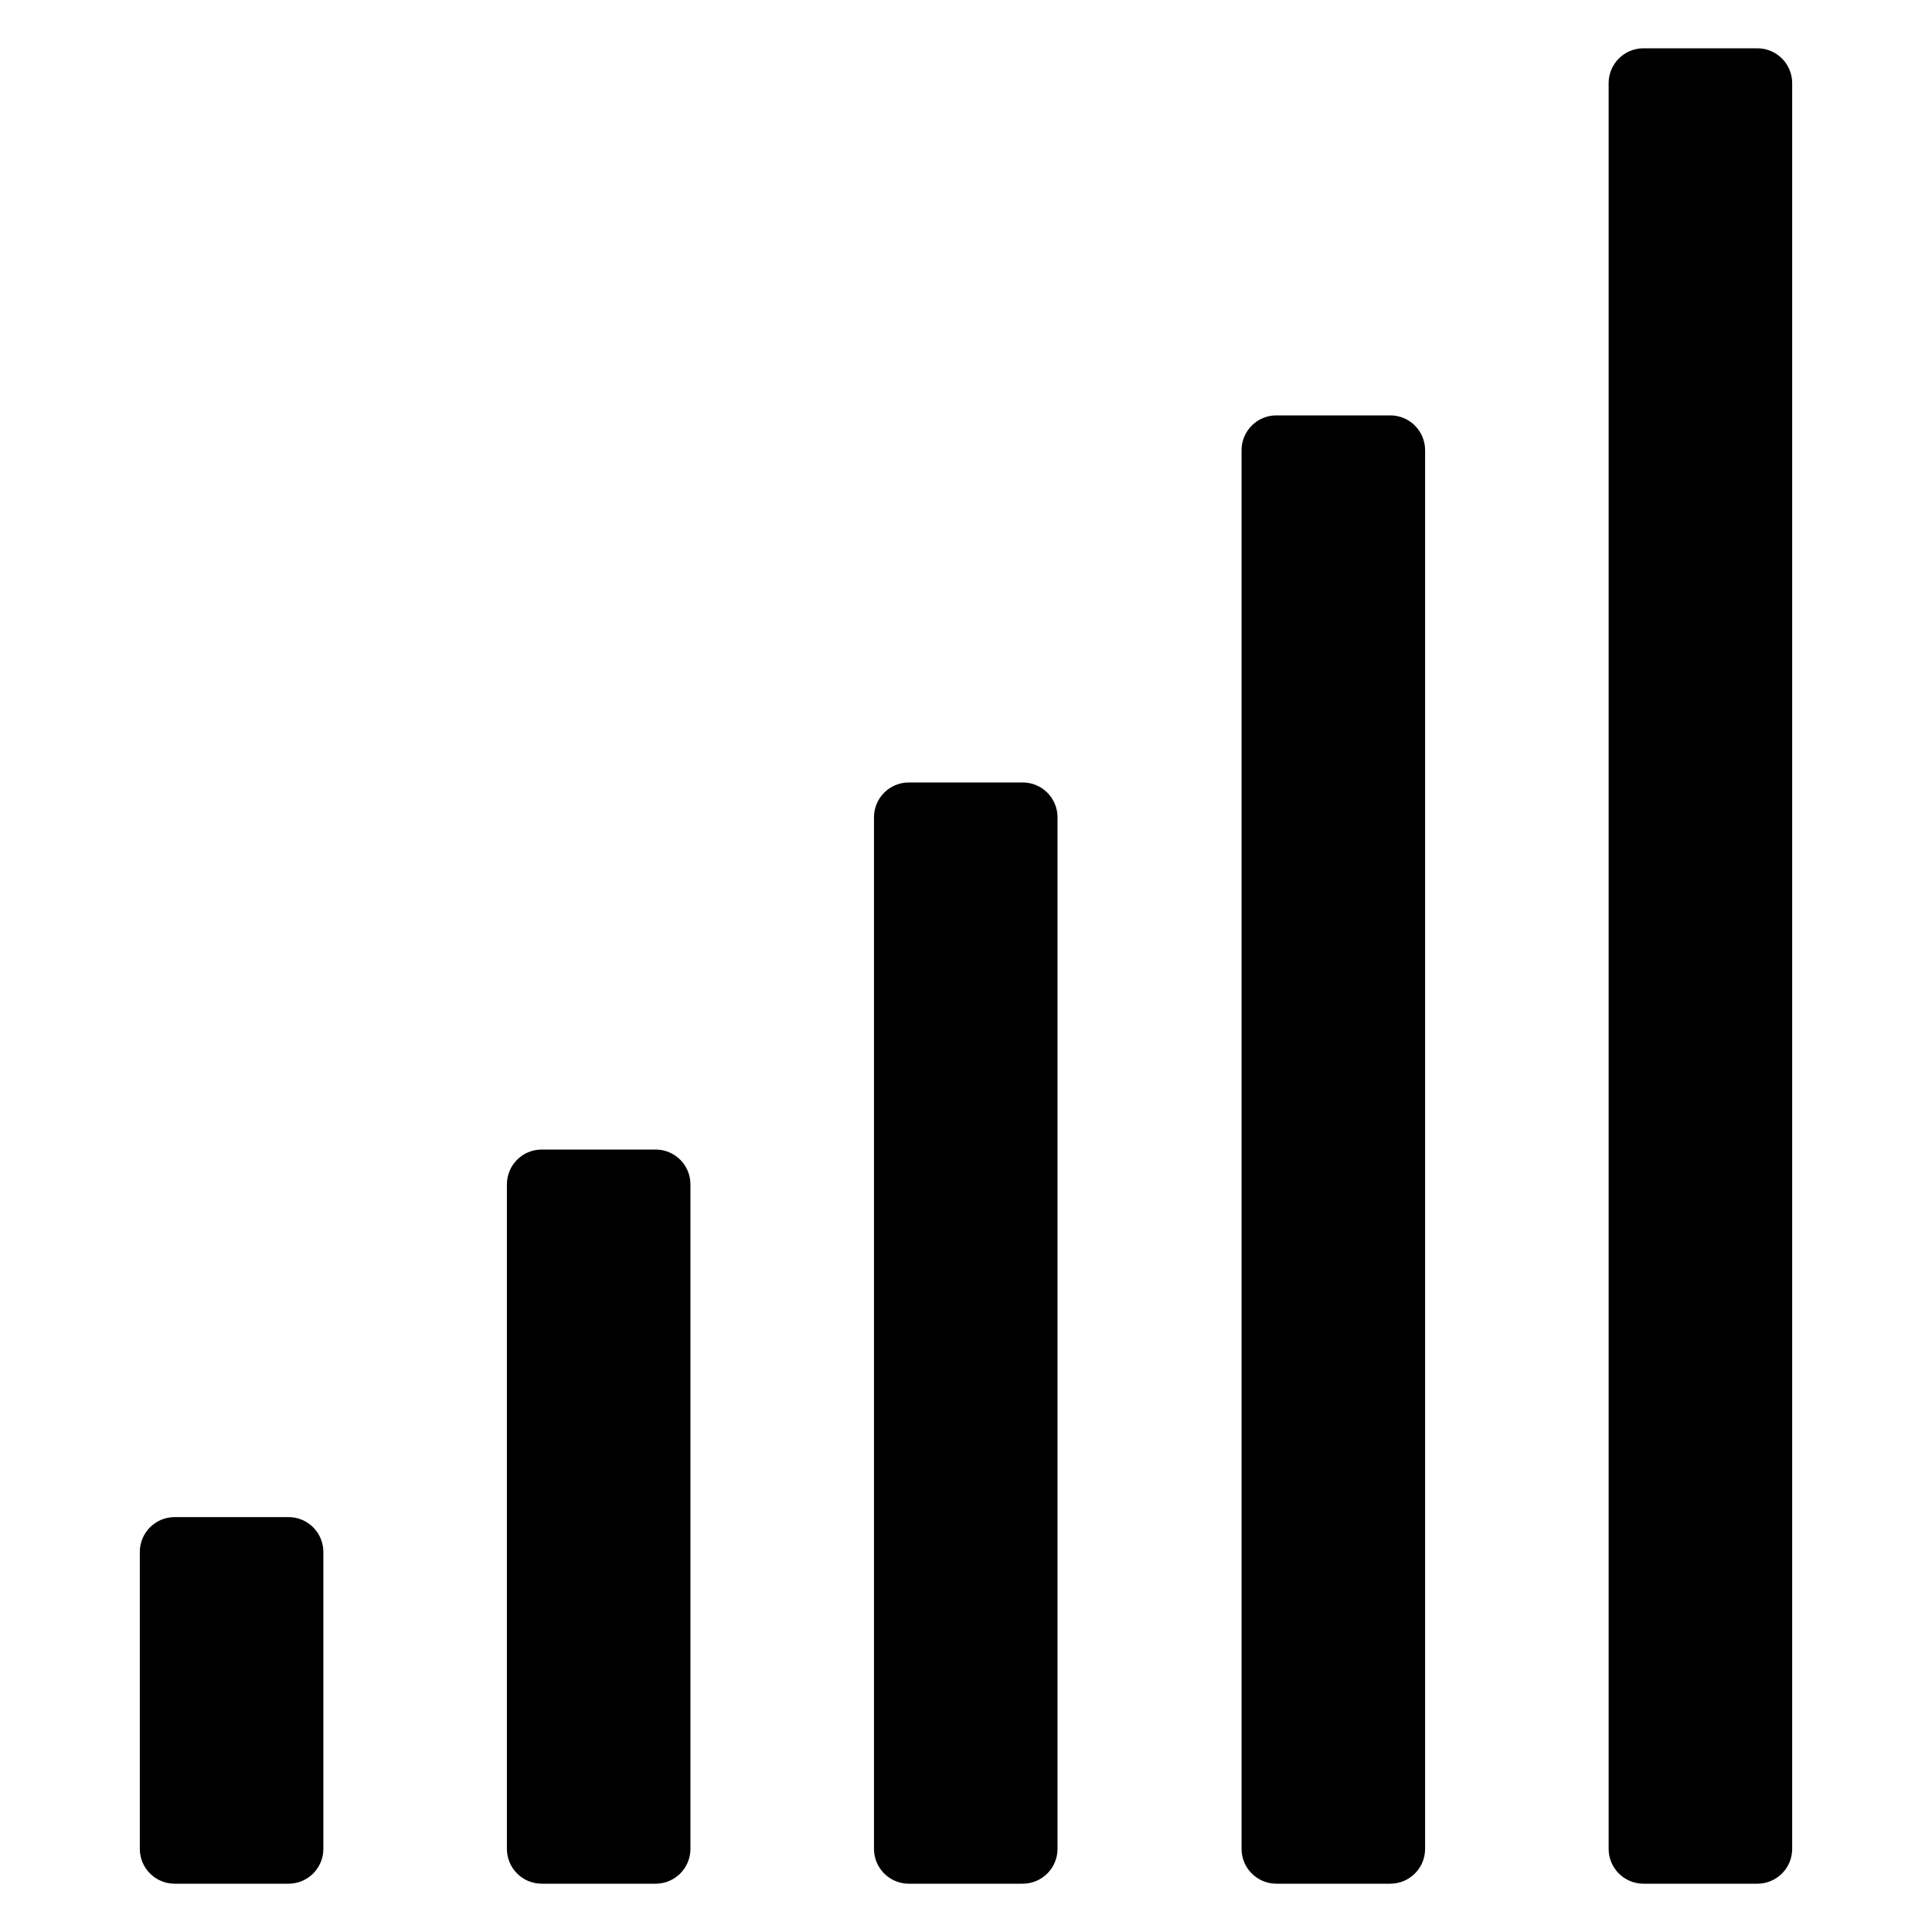
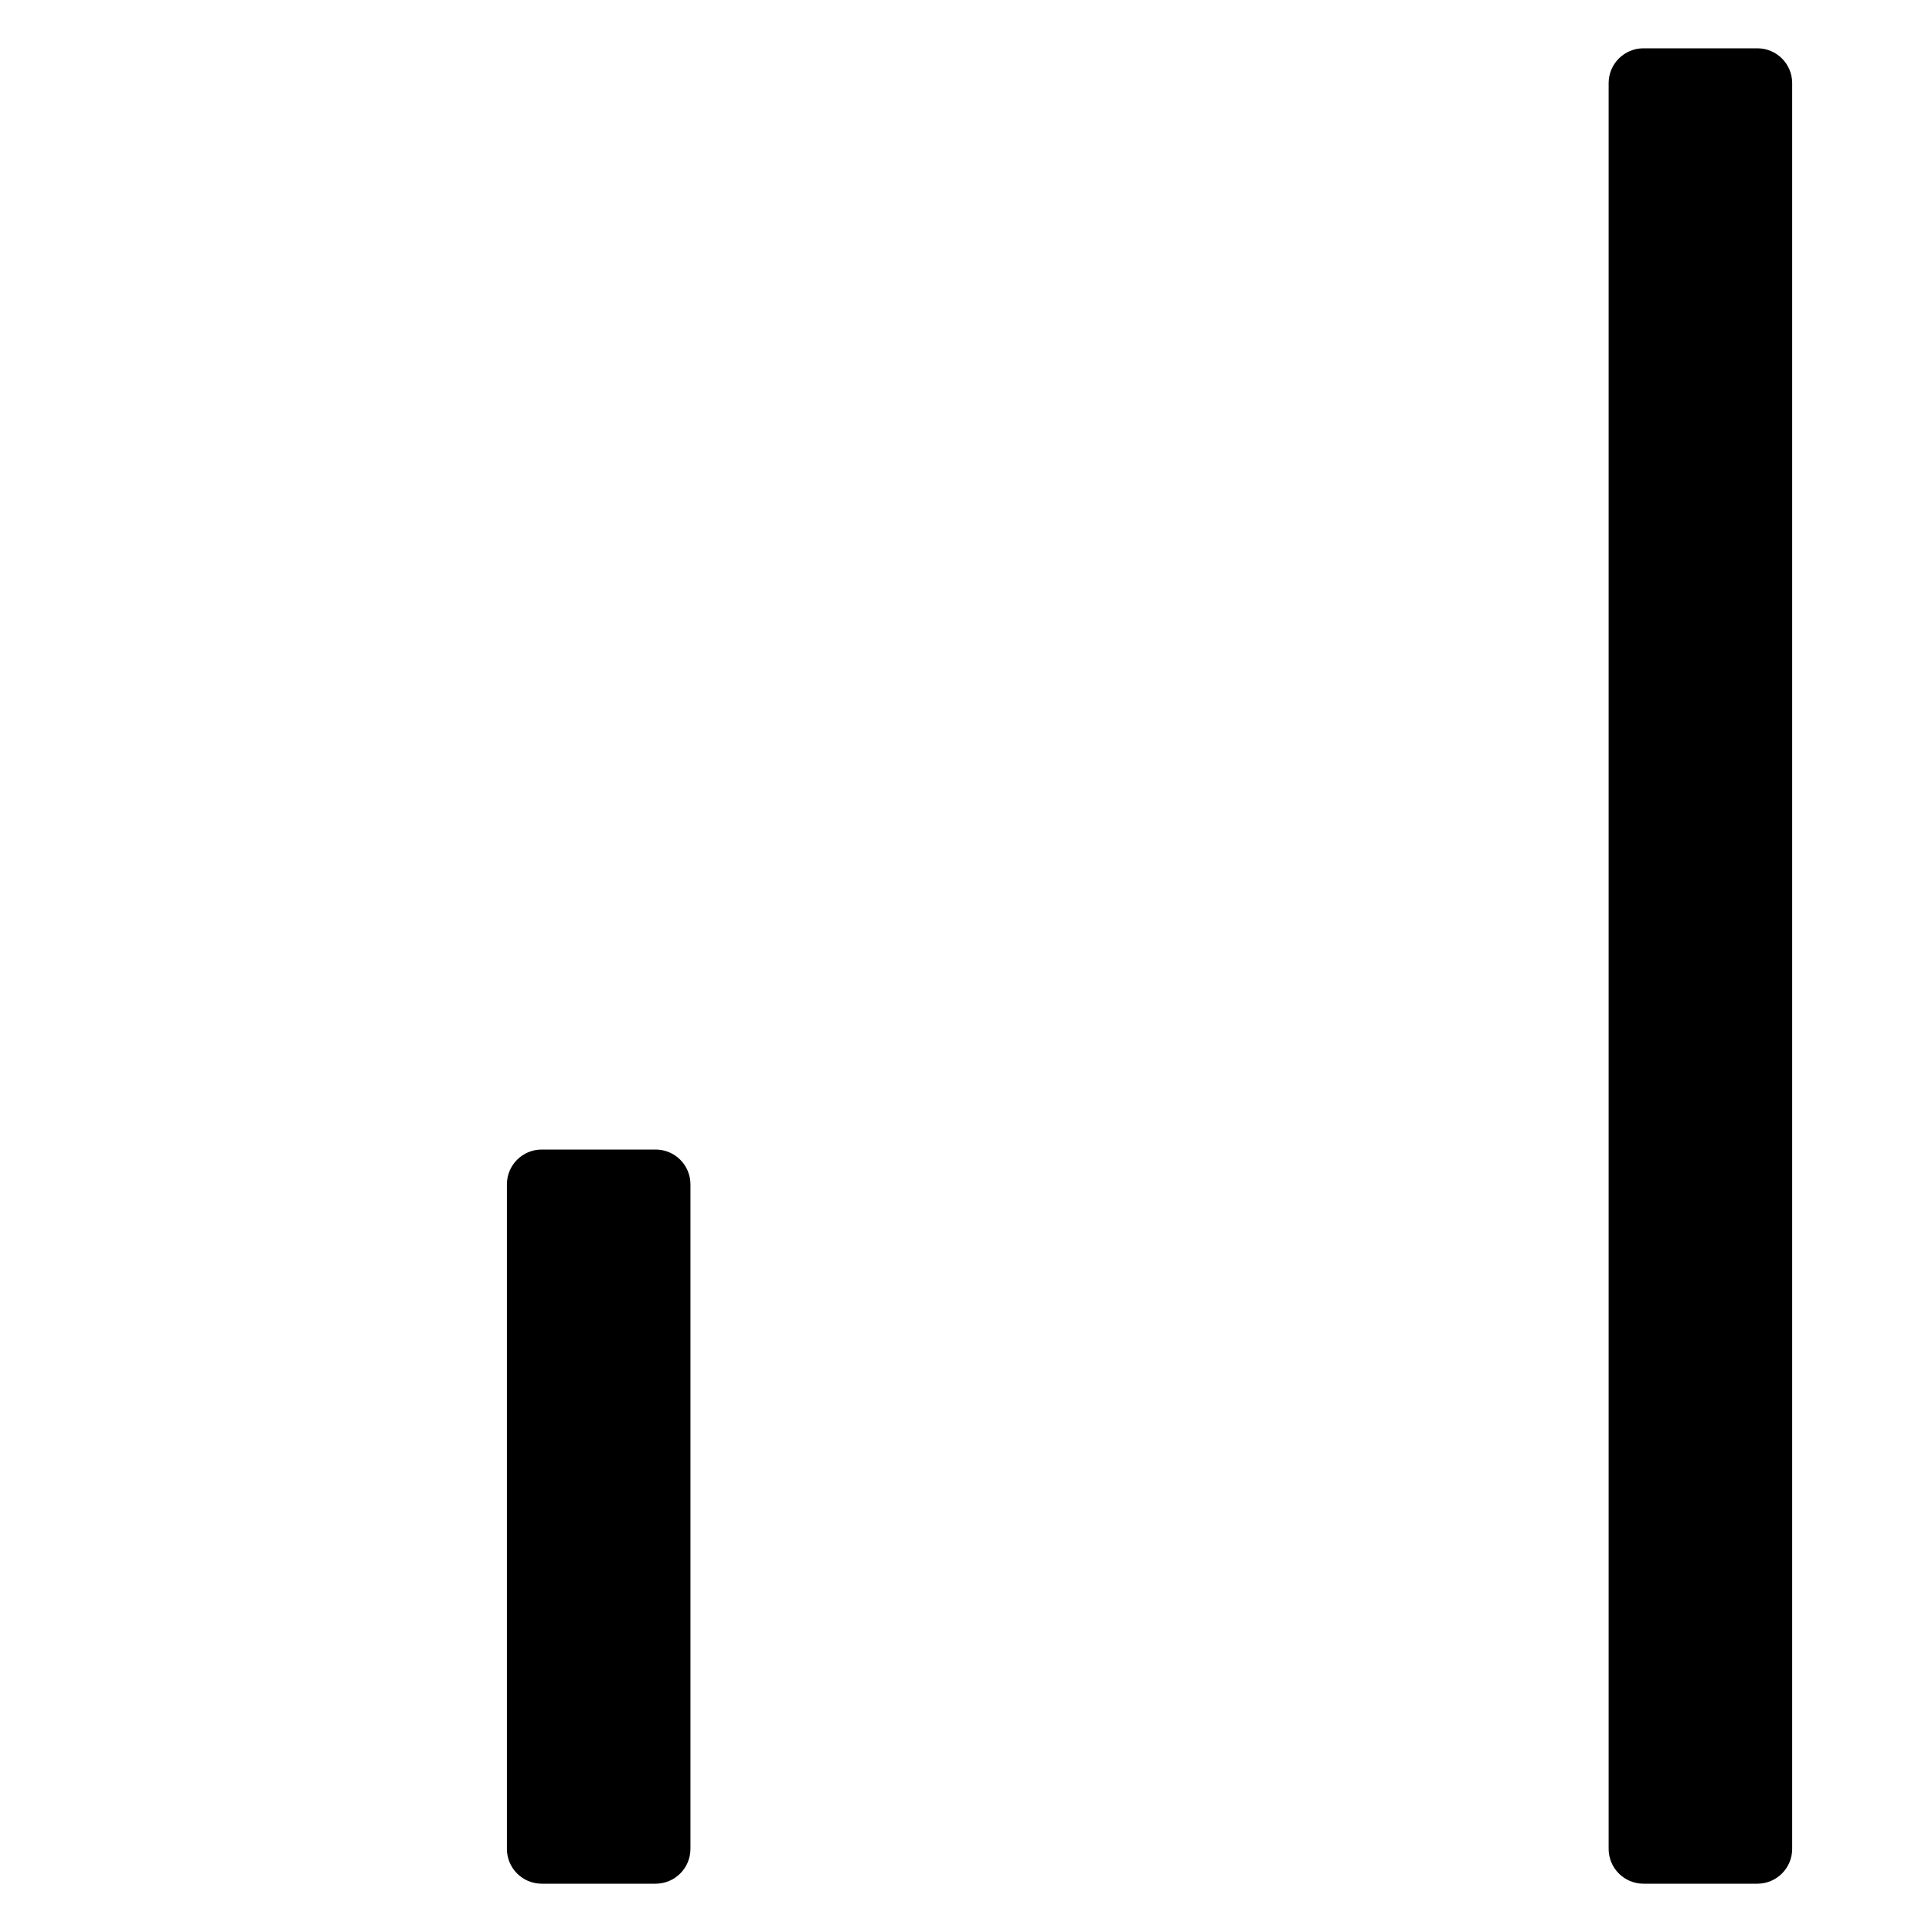
<svg xmlns="http://www.w3.org/2000/svg" viewBox="0 0 100 100" id="Layer_1">
-   <path d="m9.04 78.525h5.894c.996 0 1.803.807 1.803 1.803v15.369c0 .996-.807 1.803-1.803 1.803h-5.894c-.996 0-1.803-.807-1.803-1.803v-15.369c0-.996.807-1.803 1.803-1.803z" />
  <path d="m28.04 59.5h5.894c.996 0 1.803.807 1.803 1.803v34.394c0 .996-.807 1.803-1.803 1.803h-5.894c-.996 0-1.803-.807-1.803-1.803v-34.394c0-.996.807-1.803 1.803-1.803z" />
-   <path d="m47.04 40.5h5.894c.996 0 1.803.807 1.803 1.803v53.394c0 .996-.807 1.803-1.803 1.803h-5.894c-.996 0-1.803-.807-1.803-1.803v-53.394c0-.996.807-1.803 1.803-1.803z" />
-   <path d="m66.066 21.5h5.894c.996 0 1.803.807 1.803 1.803v72.394c0 .996-.807 1.803-1.803 1.803h-5.894c-.996 0-1.803-.807-1.803-1.803v-72.394c0-.996.807-1.803 1.803-1.803z" />
  <path d="m85.066 2.5h5.894c.996 0 1.803.807 1.803 1.803v91.394c0 .996-.807 1.803-1.803 1.803h-5.894c-.996 0-1.803-.807-1.803-1.803v-91.394c0-.996.807-1.803 1.803-1.803z" />
</svg>